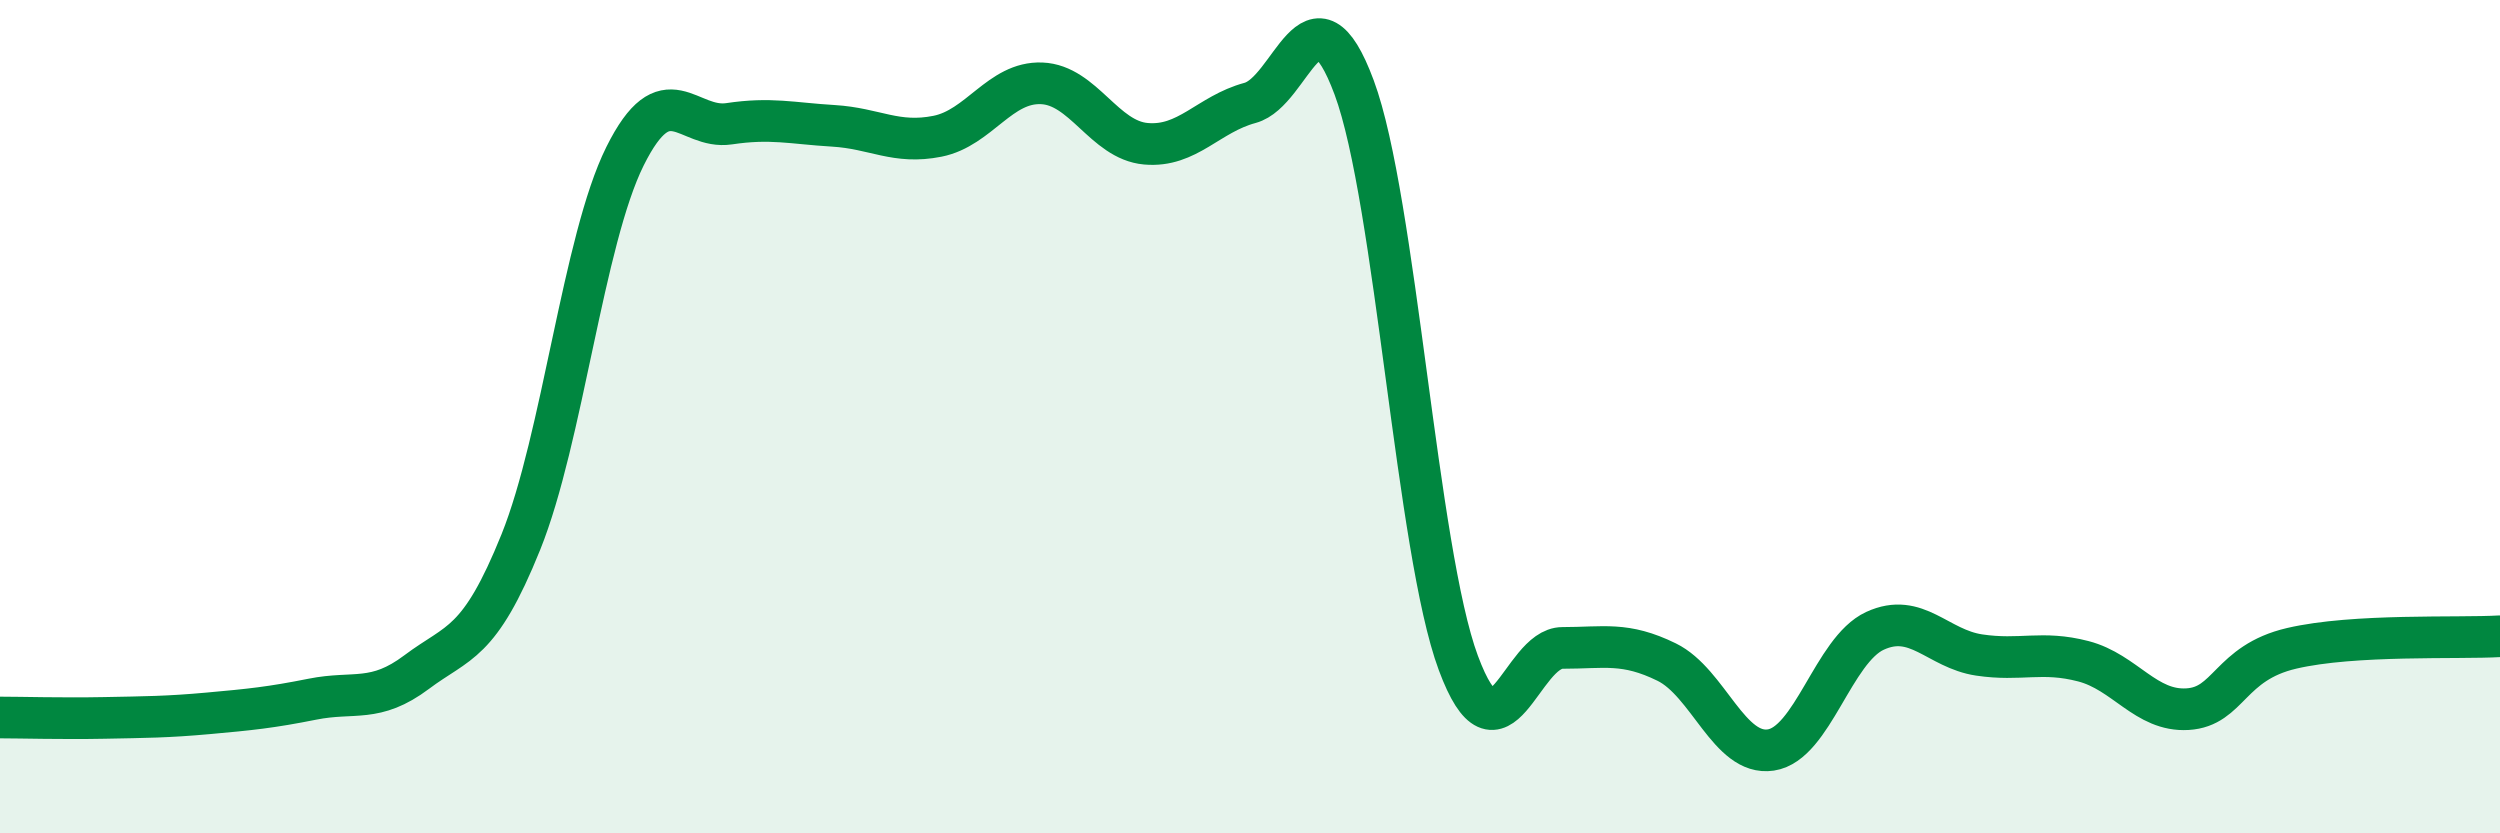
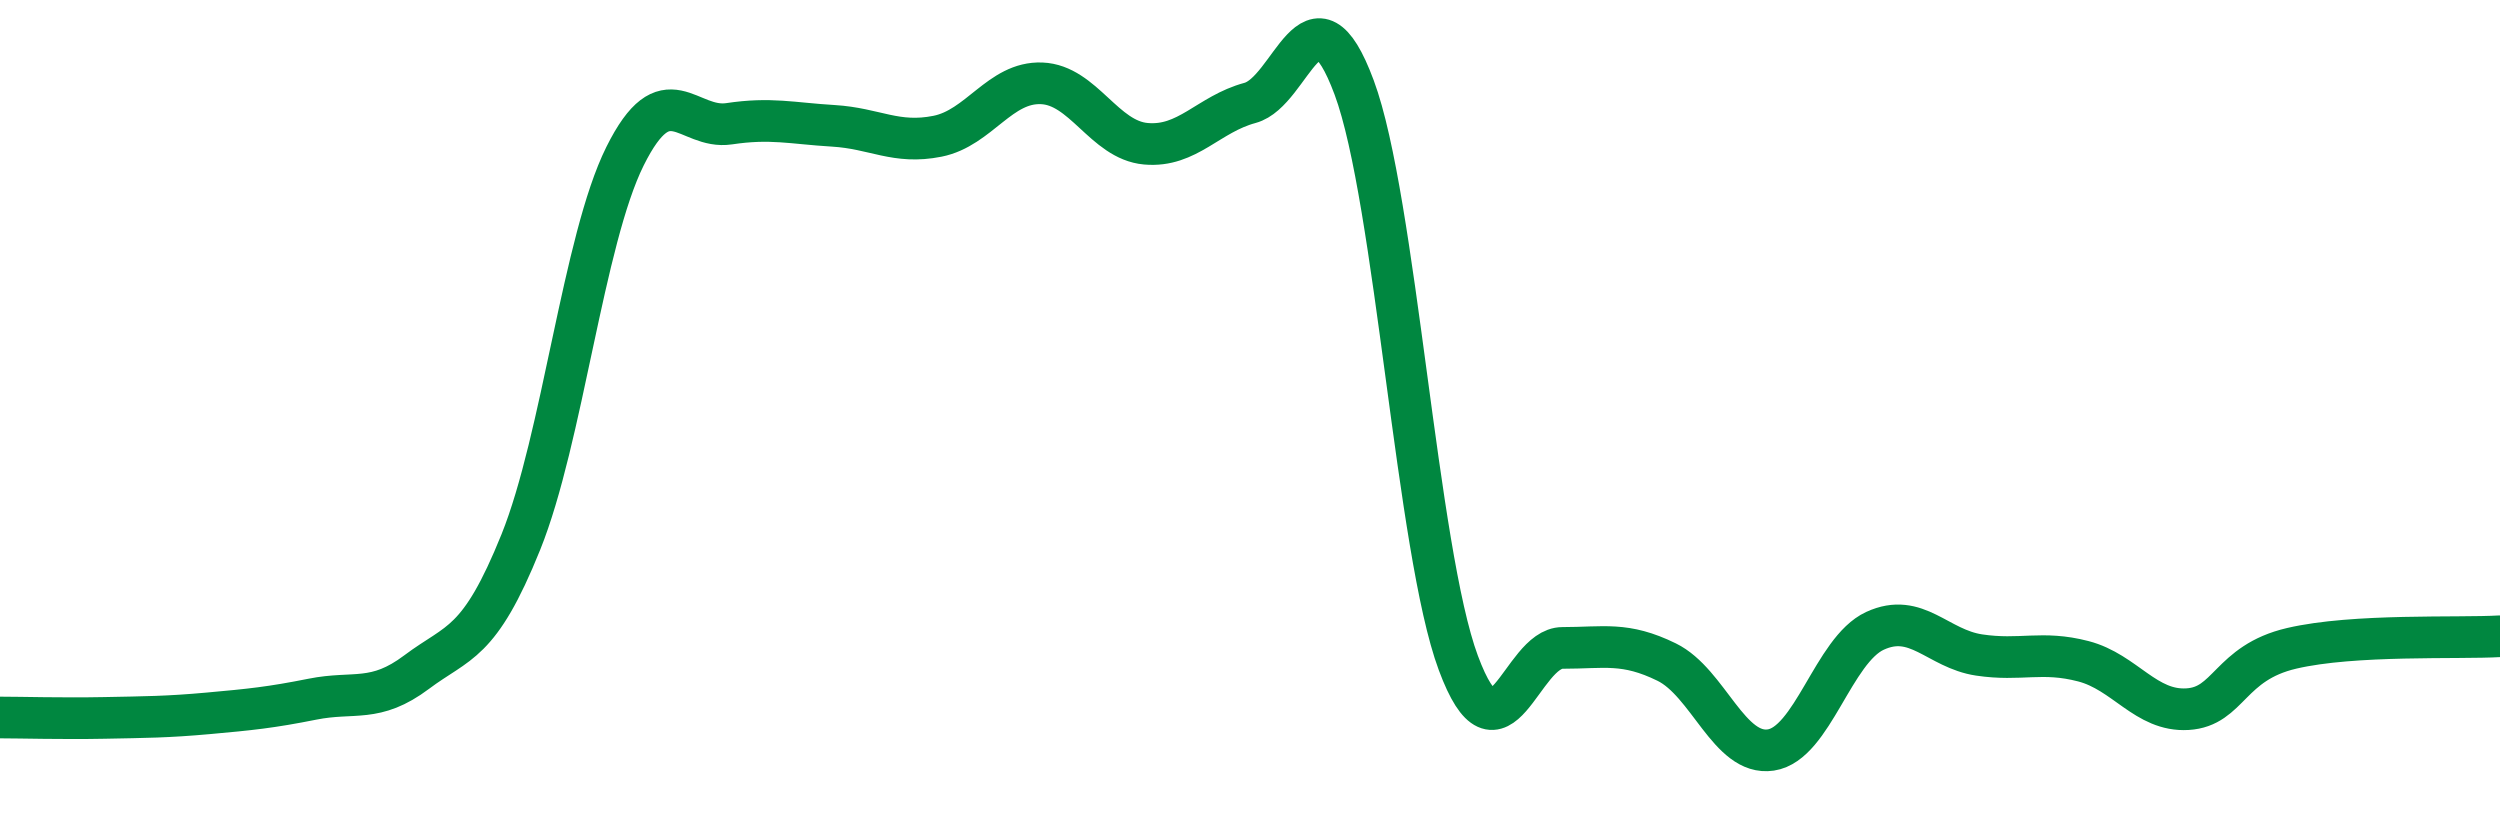
<svg xmlns="http://www.w3.org/2000/svg" width="60" height="20" viewBox="0 0 60 20">
-   <path d="M 0,17.22 C 0.5,17.22 1.5,17.25 2.5,17.23 C 3.5,17.21 4,17.21 5,17.12 C 6,17.03 6.5,16.98 7.5,16.78 C 8.5,16.58 9,16.88 10,16.13 C 11,15.38 11.5,15.49 12.5,13.01 C 13.5,10.53 14,5.76 15,3.75 C 16,1.74 16.5,3.12 17.5,2.97 C 18.5,2.82 19,2.96 20,3.02 C 21,3.08 21.5,3.47 22.5,3.27 C 23.5,3.07 24,1.96 25,2 C 26,2.04 26.5,3.36 27.5,3.45 C 28.5,3.54 29,2.74 30,2.47 C 31,2.2 31.5,-0.59 32.5,2.1 C 33.5,4.79 34,13.22 35,15.91 C 36,18.6 36.5,15.55 37.5,15.55 C 38.5,15.55 39,15.4 40,15.89 C 41,16.38 41.5,18.15 42.5,18 C 43.5,17.85 44,15.6 45,15.14 C 46,14.68 46.5,15.57 47.5,15.72 C 48.5,15.87 49,15.61 50,15.87 C 51,16.13 51.5,17.08 52.5,17.02 C 53.5,16.96 53.5,15.91 55,15.56 C 56.5,15.21 59,15.33 60,15.27L60 20L0 20Z" fill="#008740" opacity="0.1" stroke-linecap="round" stroke-linejoin="round" />
  <path d="M 0,17.22 C 0.5,17.22 1.5,17.25 2.5,17.23 C 3.5,17.21 4,17.21 5,17.12 C 6,17.03 6.5,16.98 7.5,16.78 C 8.5,16.58 9,16.88 10,16.13 C 11,15.38 11.5,15.49 12.5,13.01 C 13.5,10.53 14,5.76 15,3.75 C 16,1.74 16.5,3.12 17.5,2.97 C 18.5,2.82 19,2.96 20,3.02 C 21,3.08 21.5,3.47 22.5,3.27 C 23.5,3.07 24,1.96 25,2 C 26,2.04 26.5,3.36 27.5,3.45 C 28.5,3.54 29,2.74 30,2.47 C 31,2.2 31.5,-0.59 32.5,2.1 C 33.5,4.79 34,13.22 35,15.91 C 36,18.6 36.5,15.55 37.5,15.55 C 38.5,15.55 39,15.4 40,15.89 C 41,16.38 41.5,18.15 42.5,18 C 43.5,17.85 44,15.6 45,15.14 C 46,14.68 46.5,15.57 47.5,15.72 C 48.5,15.87 49,15.61 50,15.87 C 51,16.13 51.5,17.08 52.5,17.02 C 53.5,16.96 53.5,15.91 55,15.56 C 56.5,15.21 59,15.33 60,15.27" stroke="#008740" stroke-width="1" fill="none" stroke-linecap="round" stroke-linejoin="round" />
</svg>